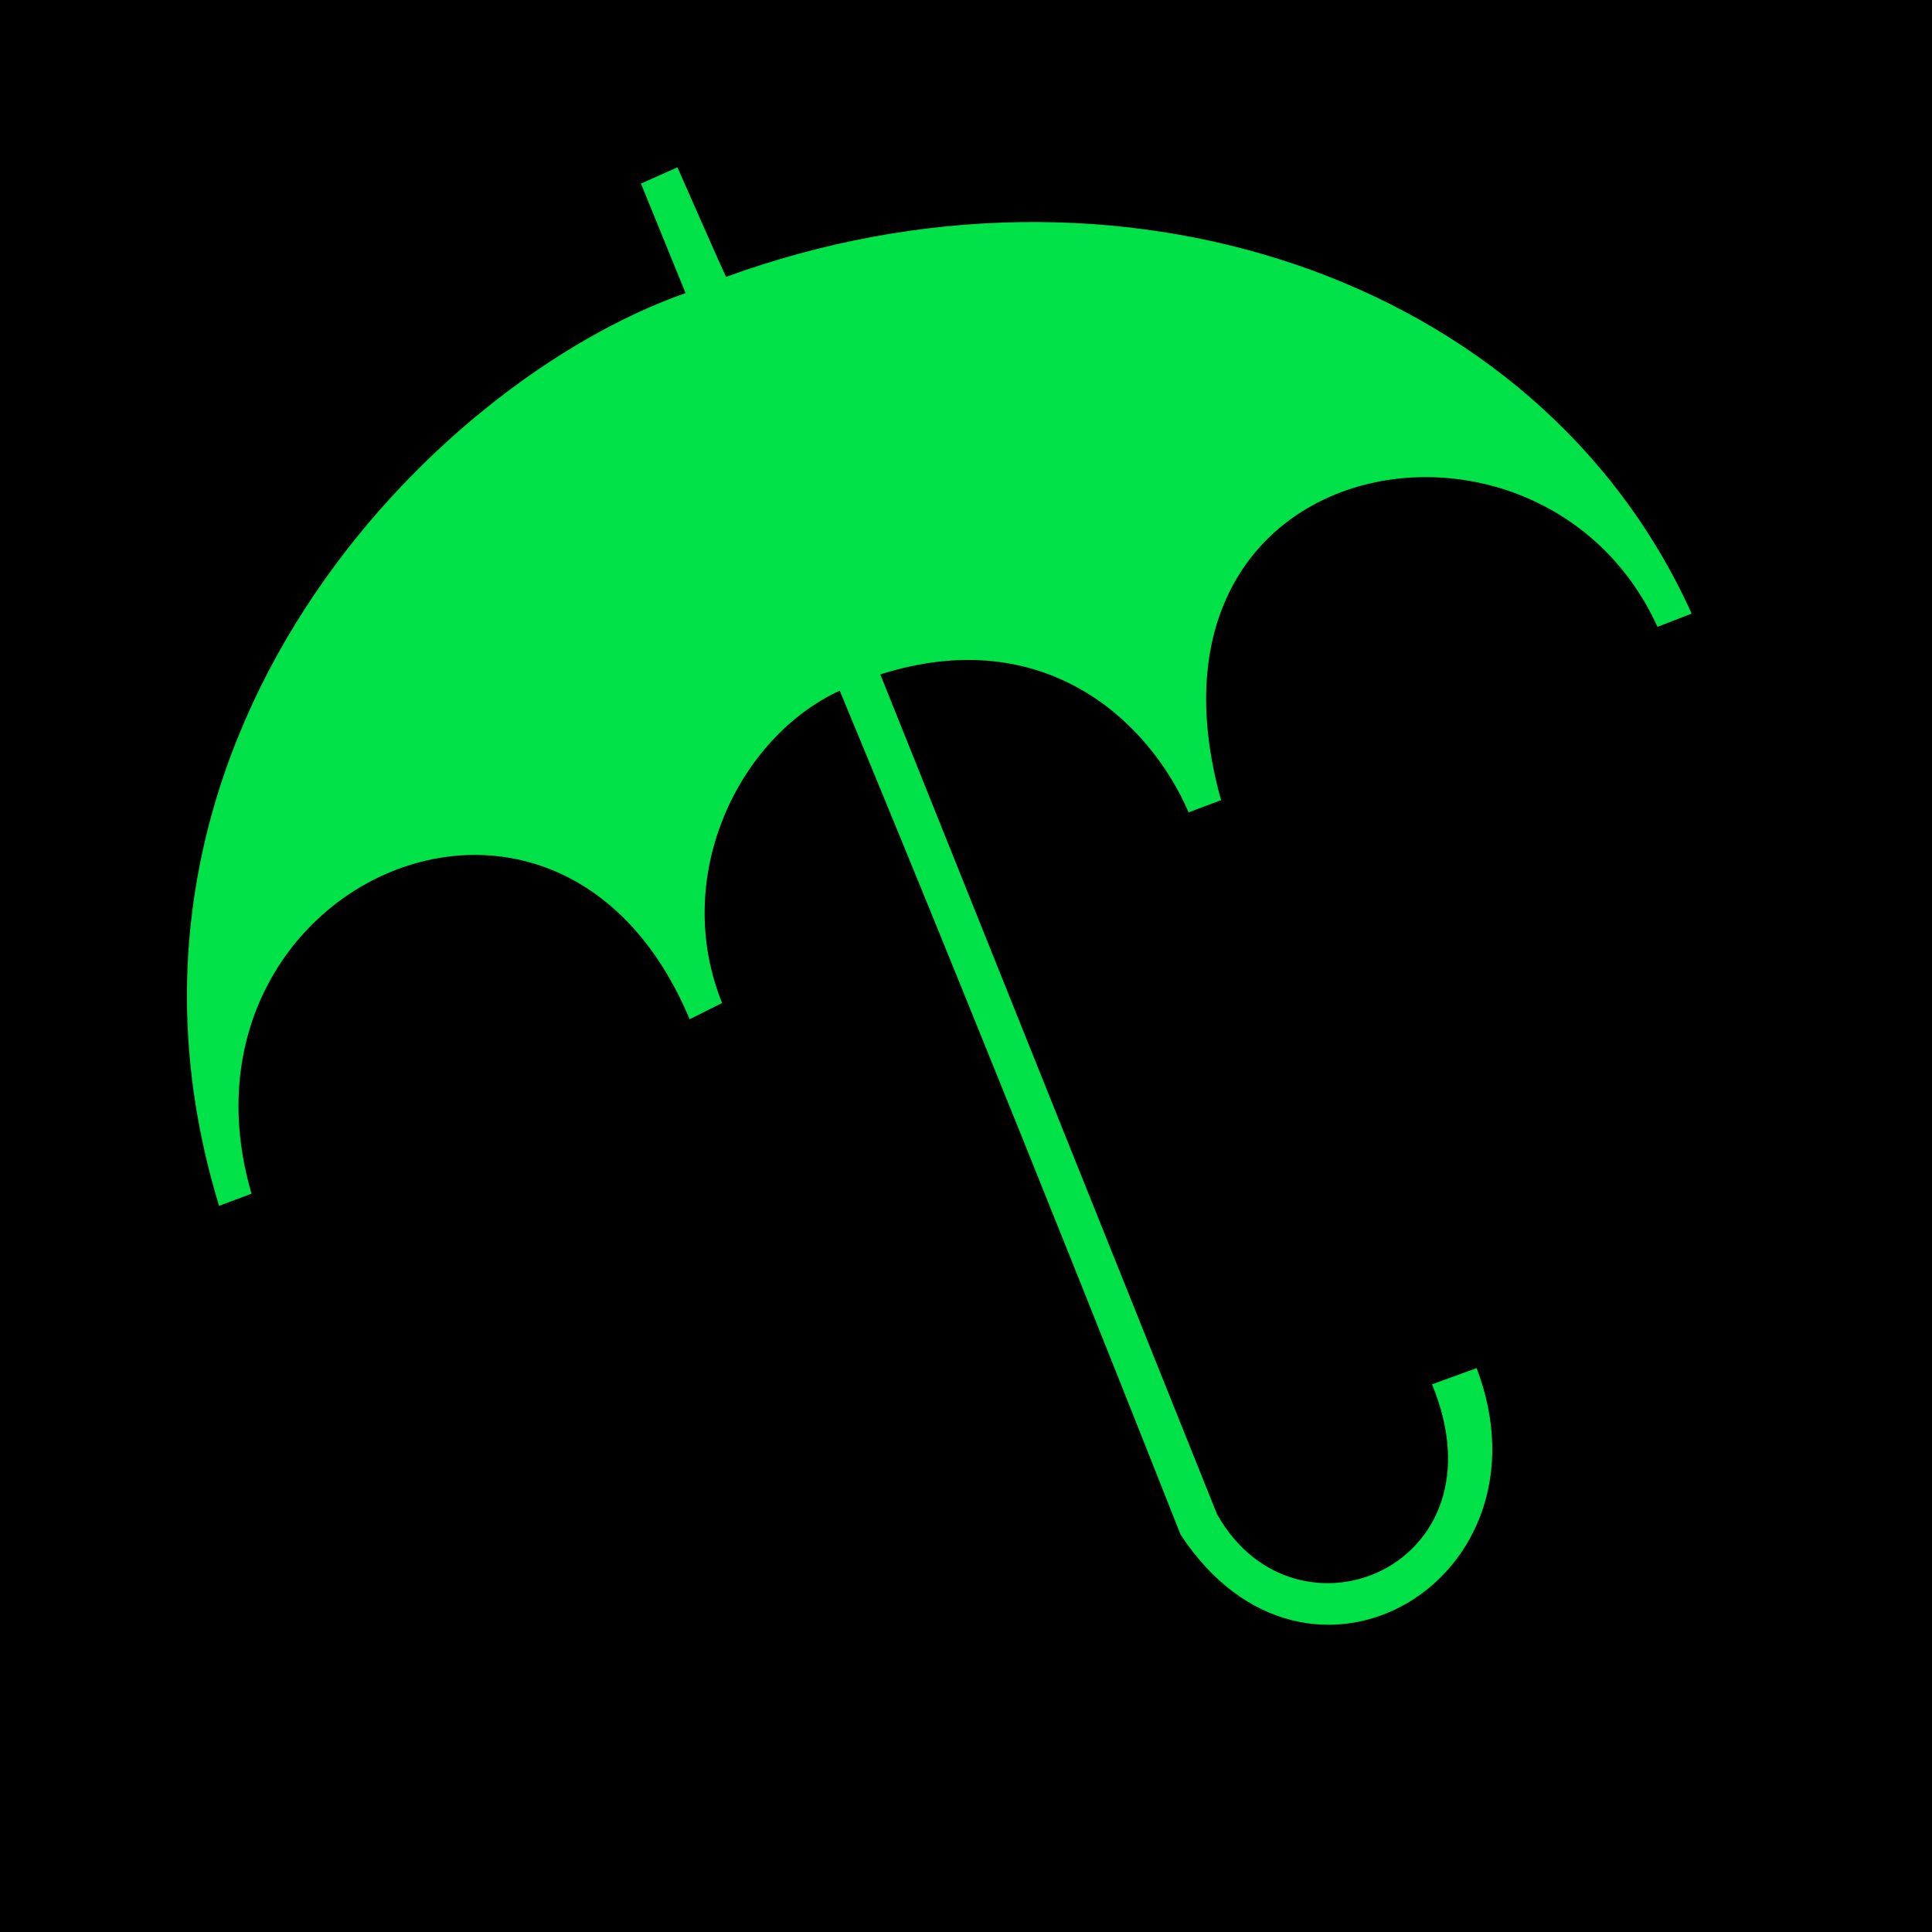
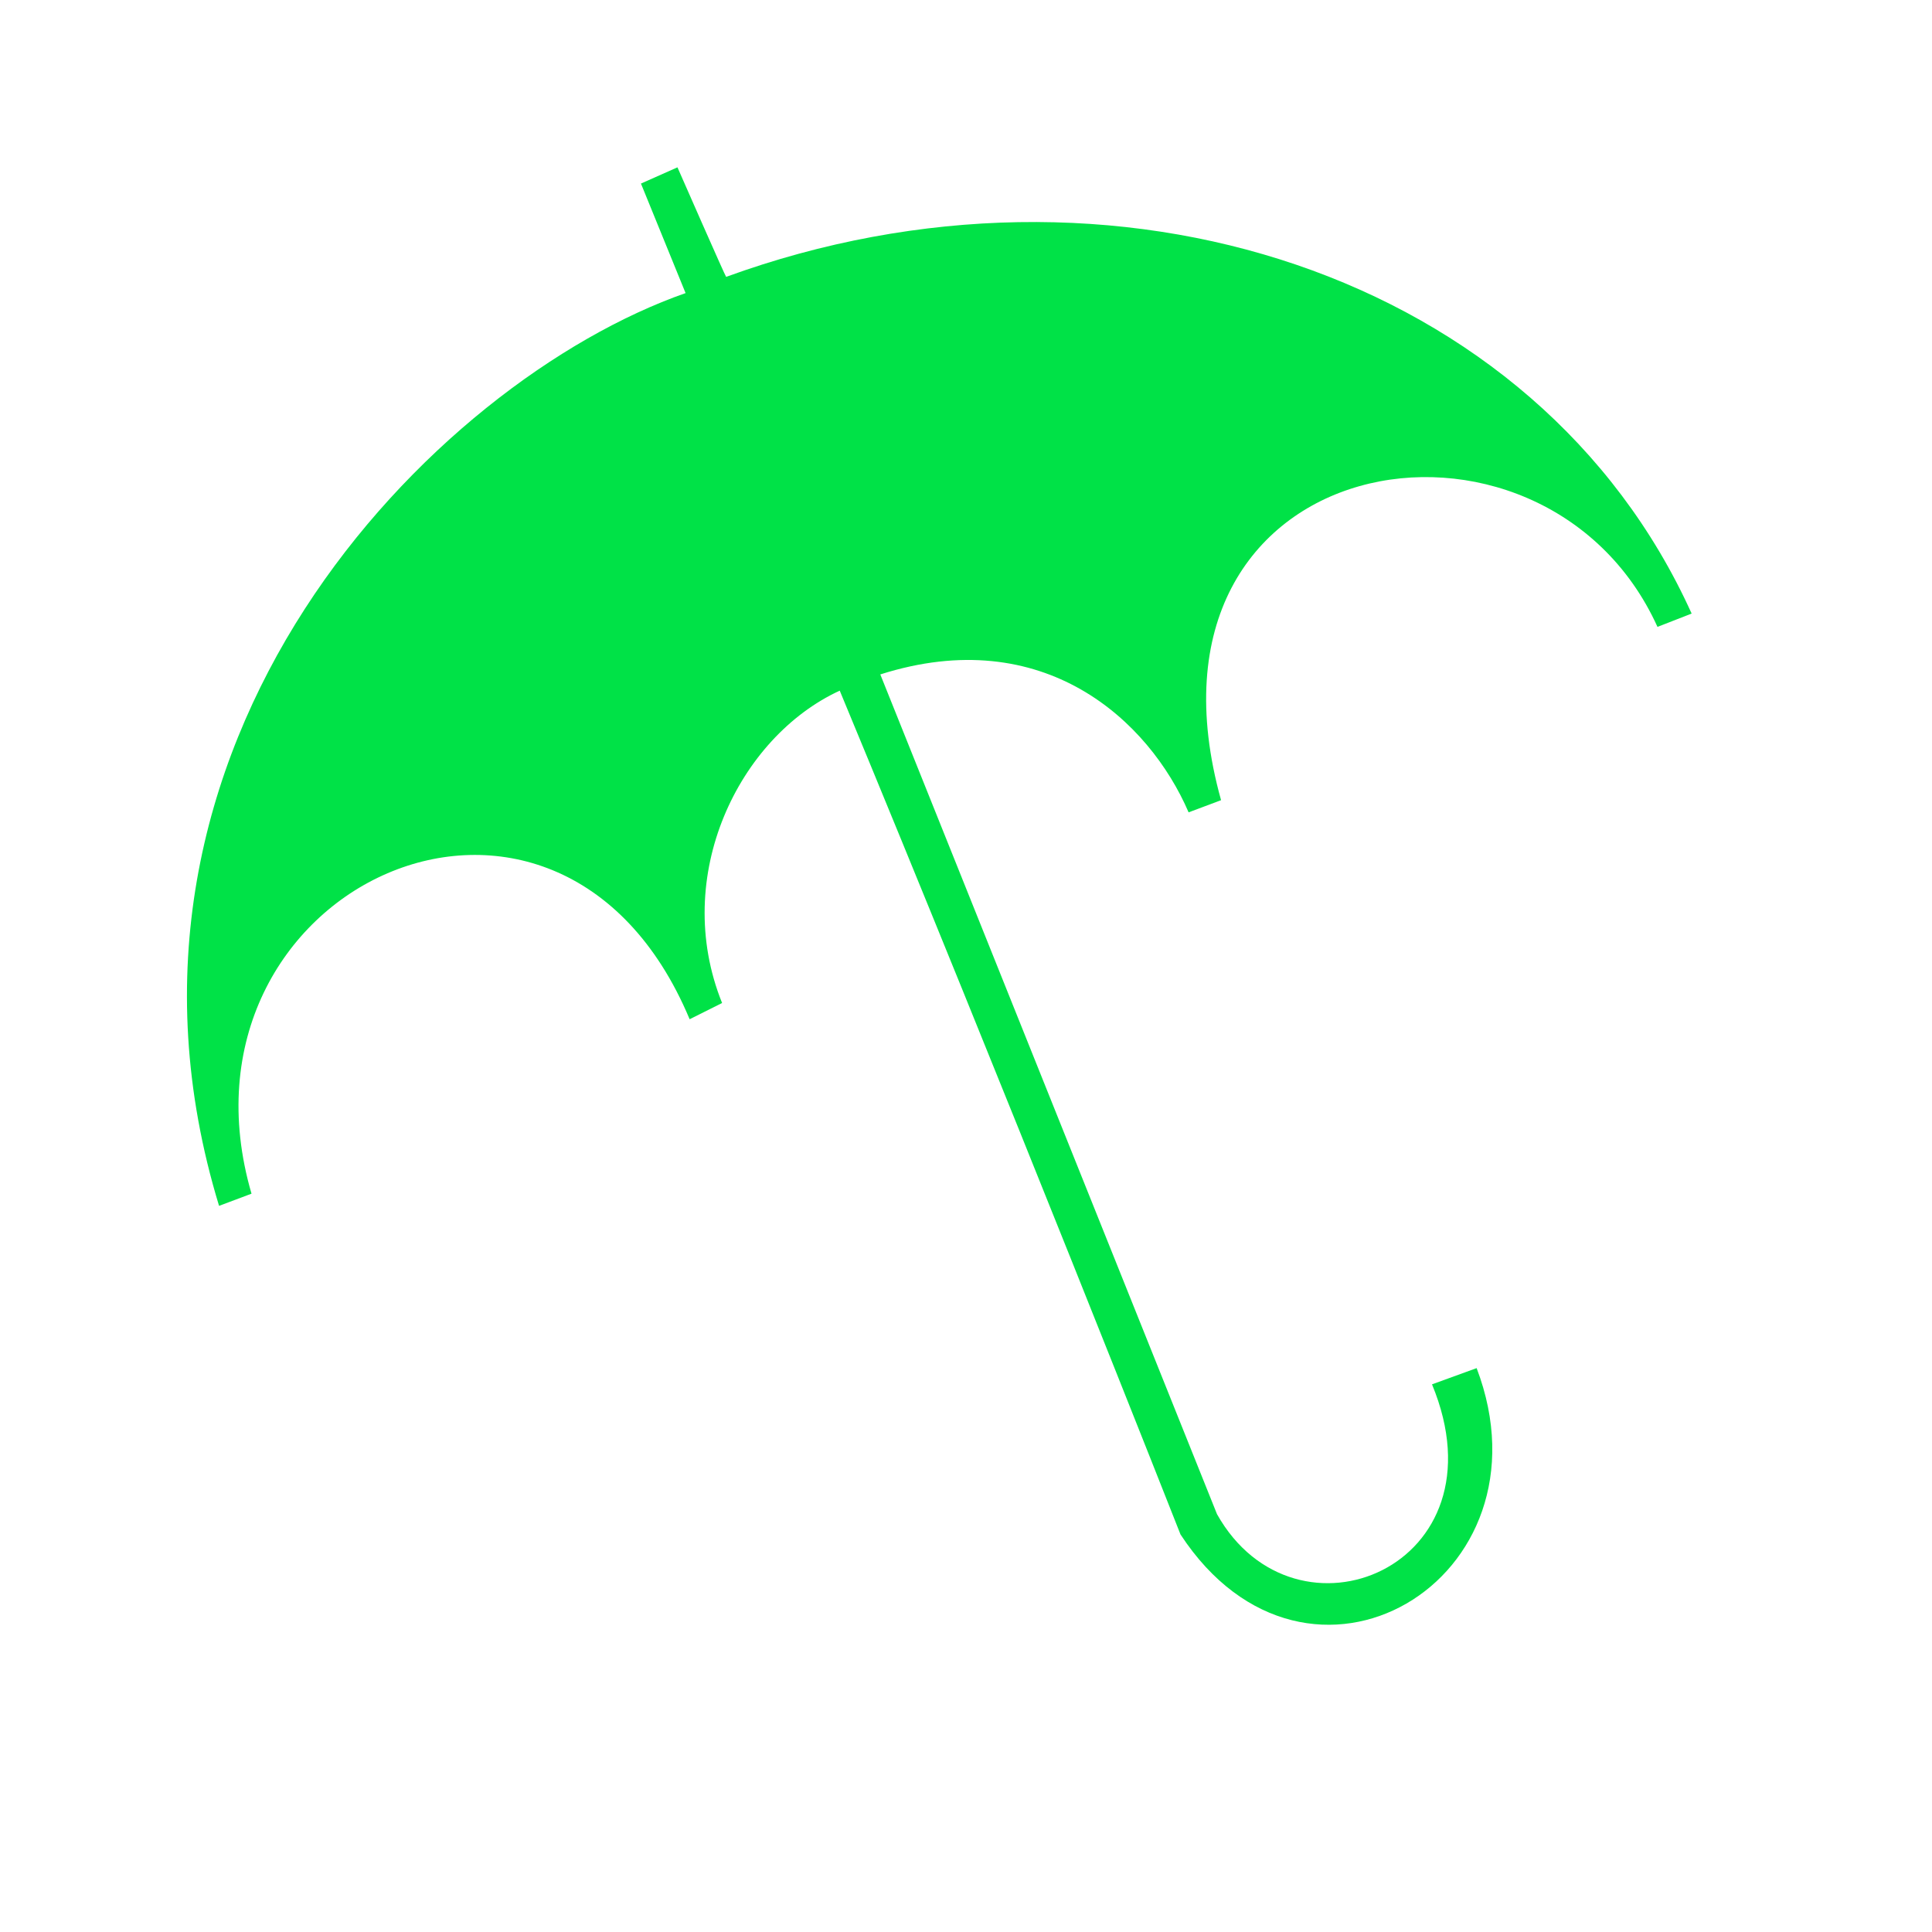
<svg xmlns="http://www.w3.org/2000/svg" xmlns:ns1="http://www.inkscape.org/namespaces/inkscape" xmlns:ns2="http://sodipodi.sourceforge.net/DTD/sodipodi-0.dtd" width="47.625mm" height="47.625mm" viewBox="0 0 47.625 47.625" version="1.1" id="svg8" ns1:version="0.92.2 2405546, 2018-03-11" ns2:docname="Youtube_logo_Bill_Wurtz_16_June_2018.svg">
  <defs id="defs2" />
  <ns2:namedview id="base" pagecolor="#ffffff" bordercolor="#666666" borderopacity="1.0" ns1:pageopacity="0.0" ns1:pageshadow="2" ns1:zoom="5.6568542" ns1:cx="88.1715" ns1:cy="57.888899" ns1:document-units="mm" ns1:current-layer="layer1" showgrid="false" ns1:window-width="1280" ns1:window-height="1403" ns1:window-x="1280" ns1:window-y="0" ns1:window-maximized="0" />
  <g ns1:label="Livello 1" ns1:groupmode="layer" id="layer1" transform="translate(-79.594,-133.458)">
-     <path style="fill:#000000;fill-opacity:1;stroke:#000000;stroke-width:0.265px;stroke-linecap:butt;stroke-linejoin:miter;stroke-opacity:1" d="m 79.594,133.552 v 47.625 h 47.625 v -47.625 z" id="path907" ns1:connector-curvature="0" />
    <path style="fill:#00e247;fill-opacity:1;stroke:none;stroke-width:0.265;stroke-linecap:butt;stroke-linejoin:miter;stroke-miterlimit:4;stroke-dasharray:none;stroke-opacity:1" d="m 114.894,167.583 c 1.865,4.506 -3.368,6.64 -5.3,3.2 l -8.3,-20.7 c 4.027,-1.282 6.626,1.136 7.6,3.4 L 109.694,153.183 c -2.44,-8.76 7.953,-10.46 10.758,-4.272 l 0.842,-0.328 c -3.794,-8.392 -14.266,-11.774 -23.8,-8.3 -0.014,0.005 -1.2,-2.7 -1.2,-2.7 l -0.9,0.4 1.1,2.7 c -6.224,2.181 -14.98,11.09 -11.5,22.5 l 0.8,-0.3 c -2.203,-7.554 7.545,-12.076 10.8,-4.3 l 0.8,-0.4 c -1.263,-3.134 0.417,-6.556 2.9,-7.7 4.05,9.755 8.4,20.8 8.4,20.8 3.138,4.79 9.283,1.119 7.3,-4.1 z" id="path815" ns1:connector-curvature="0" ns2:nodetypes="cccccccsccccccccscc" />
  </g>
</svg>